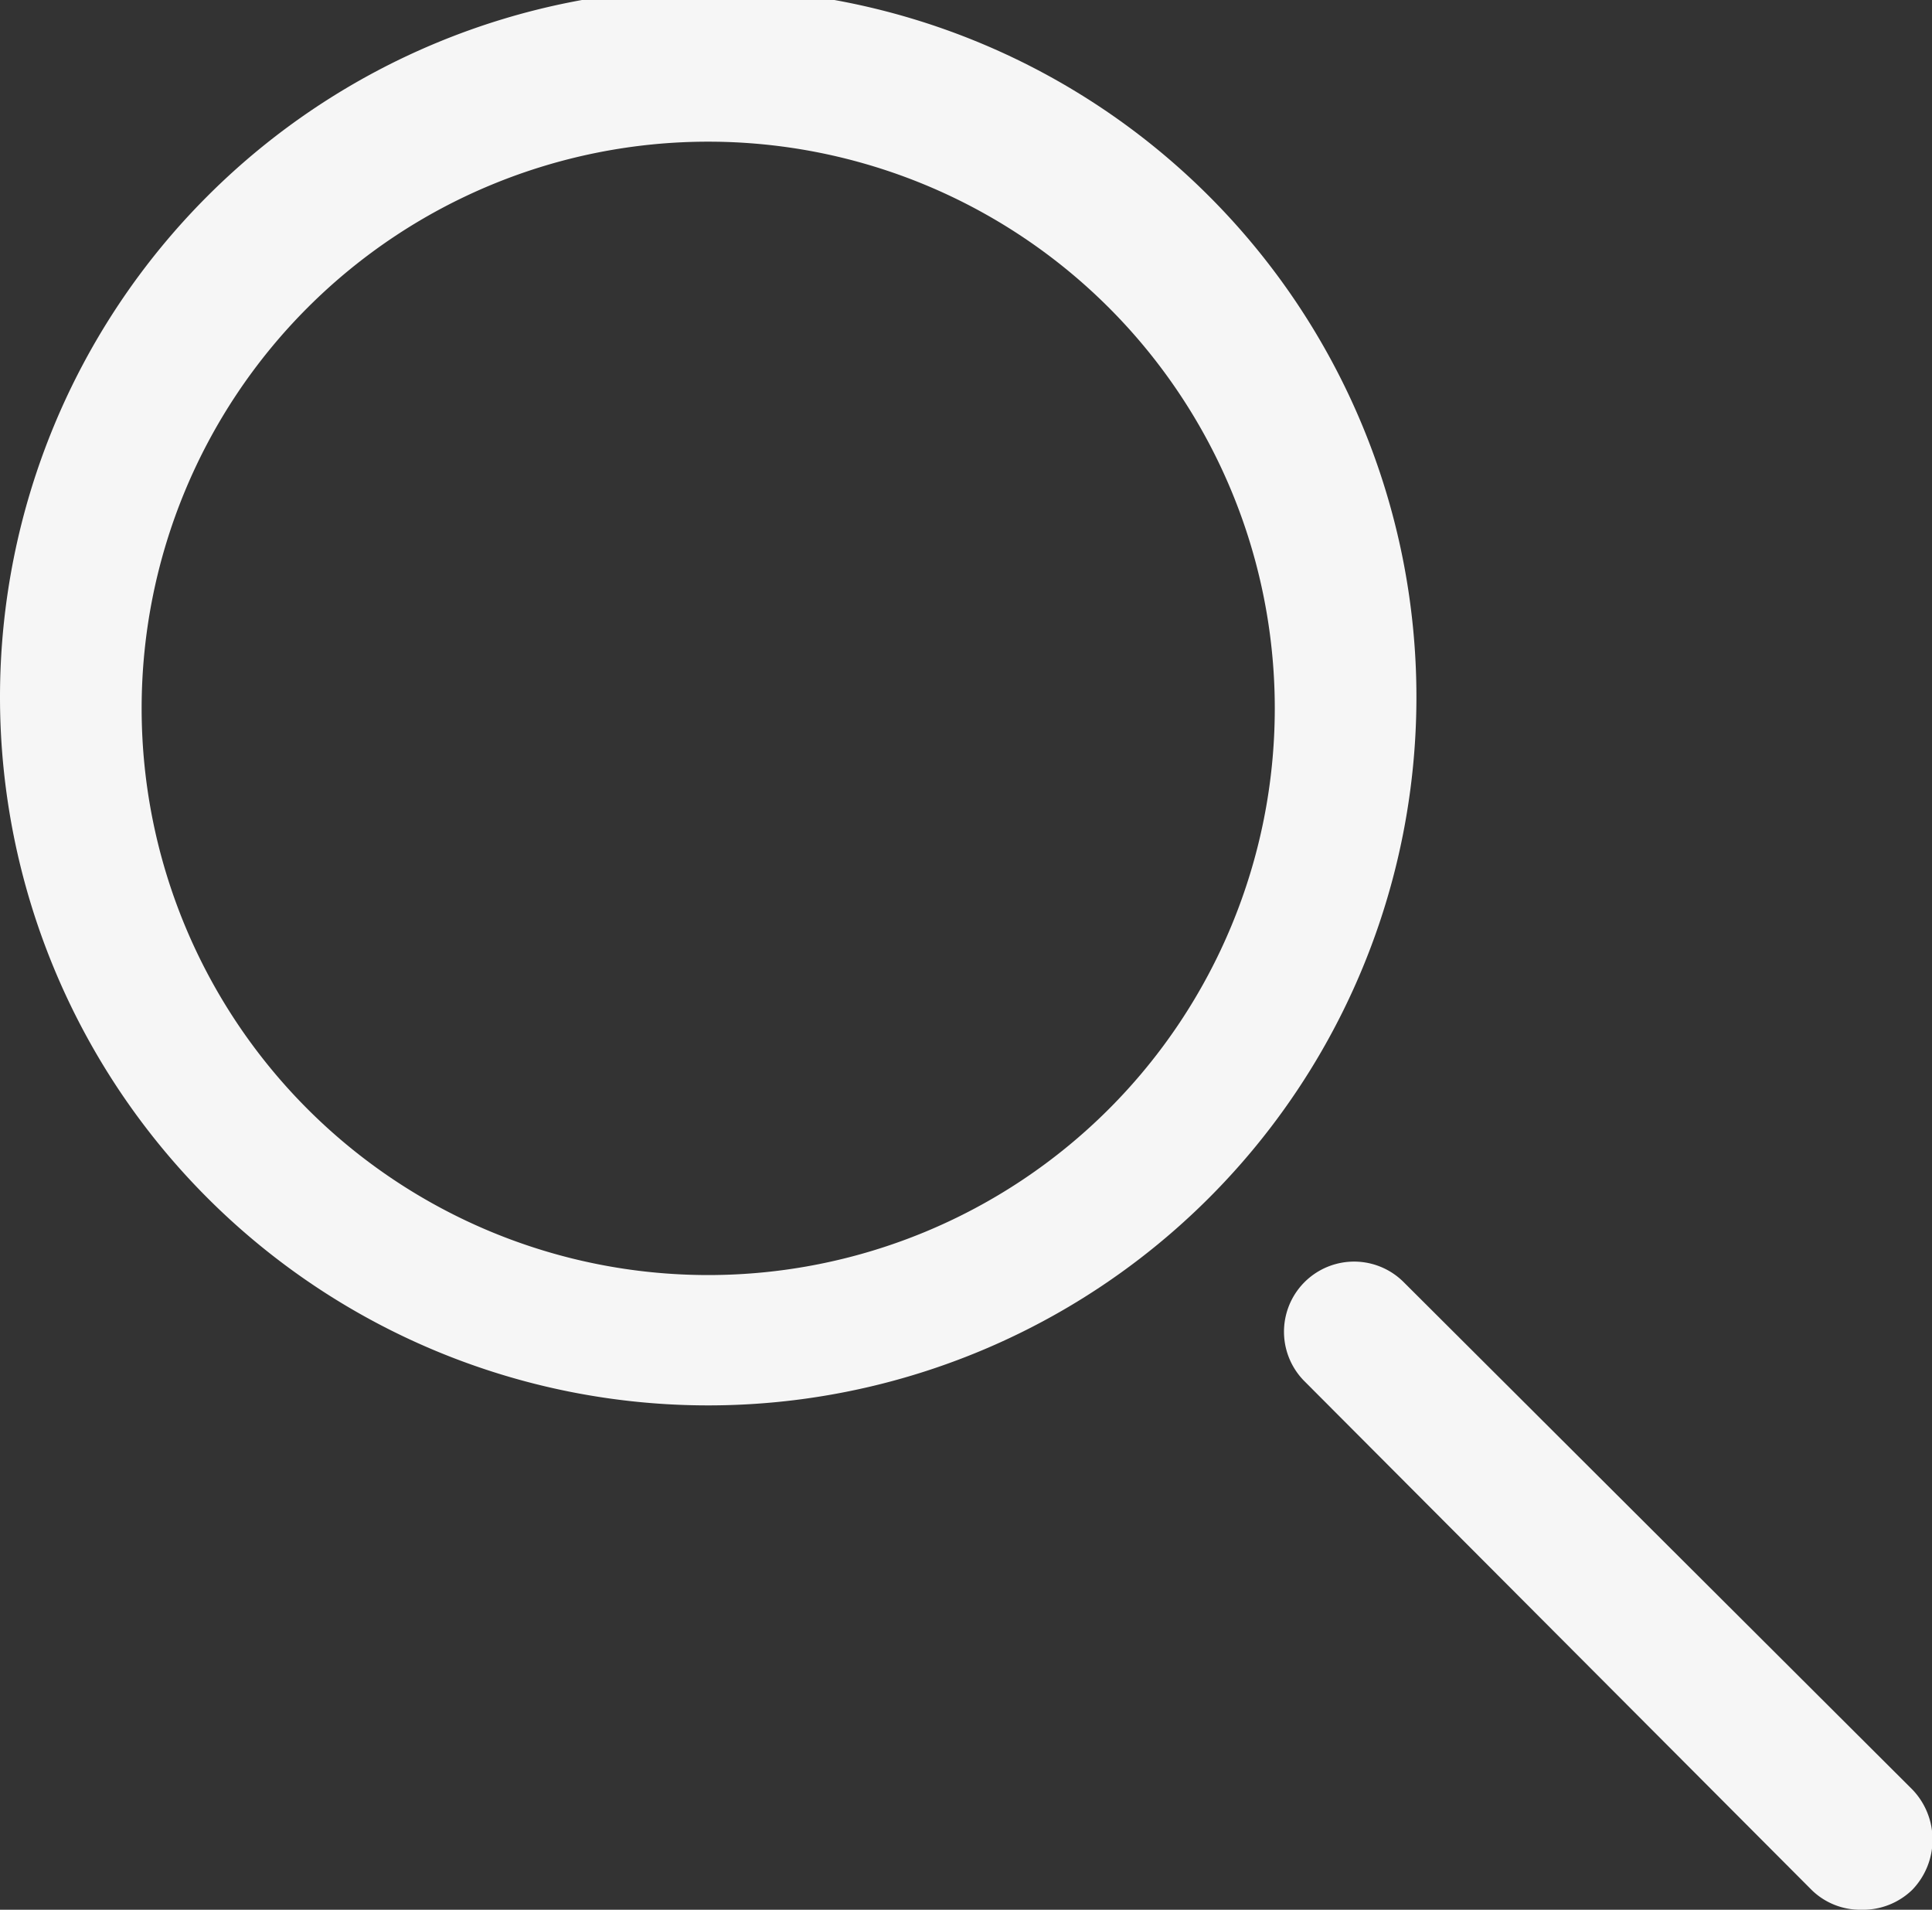
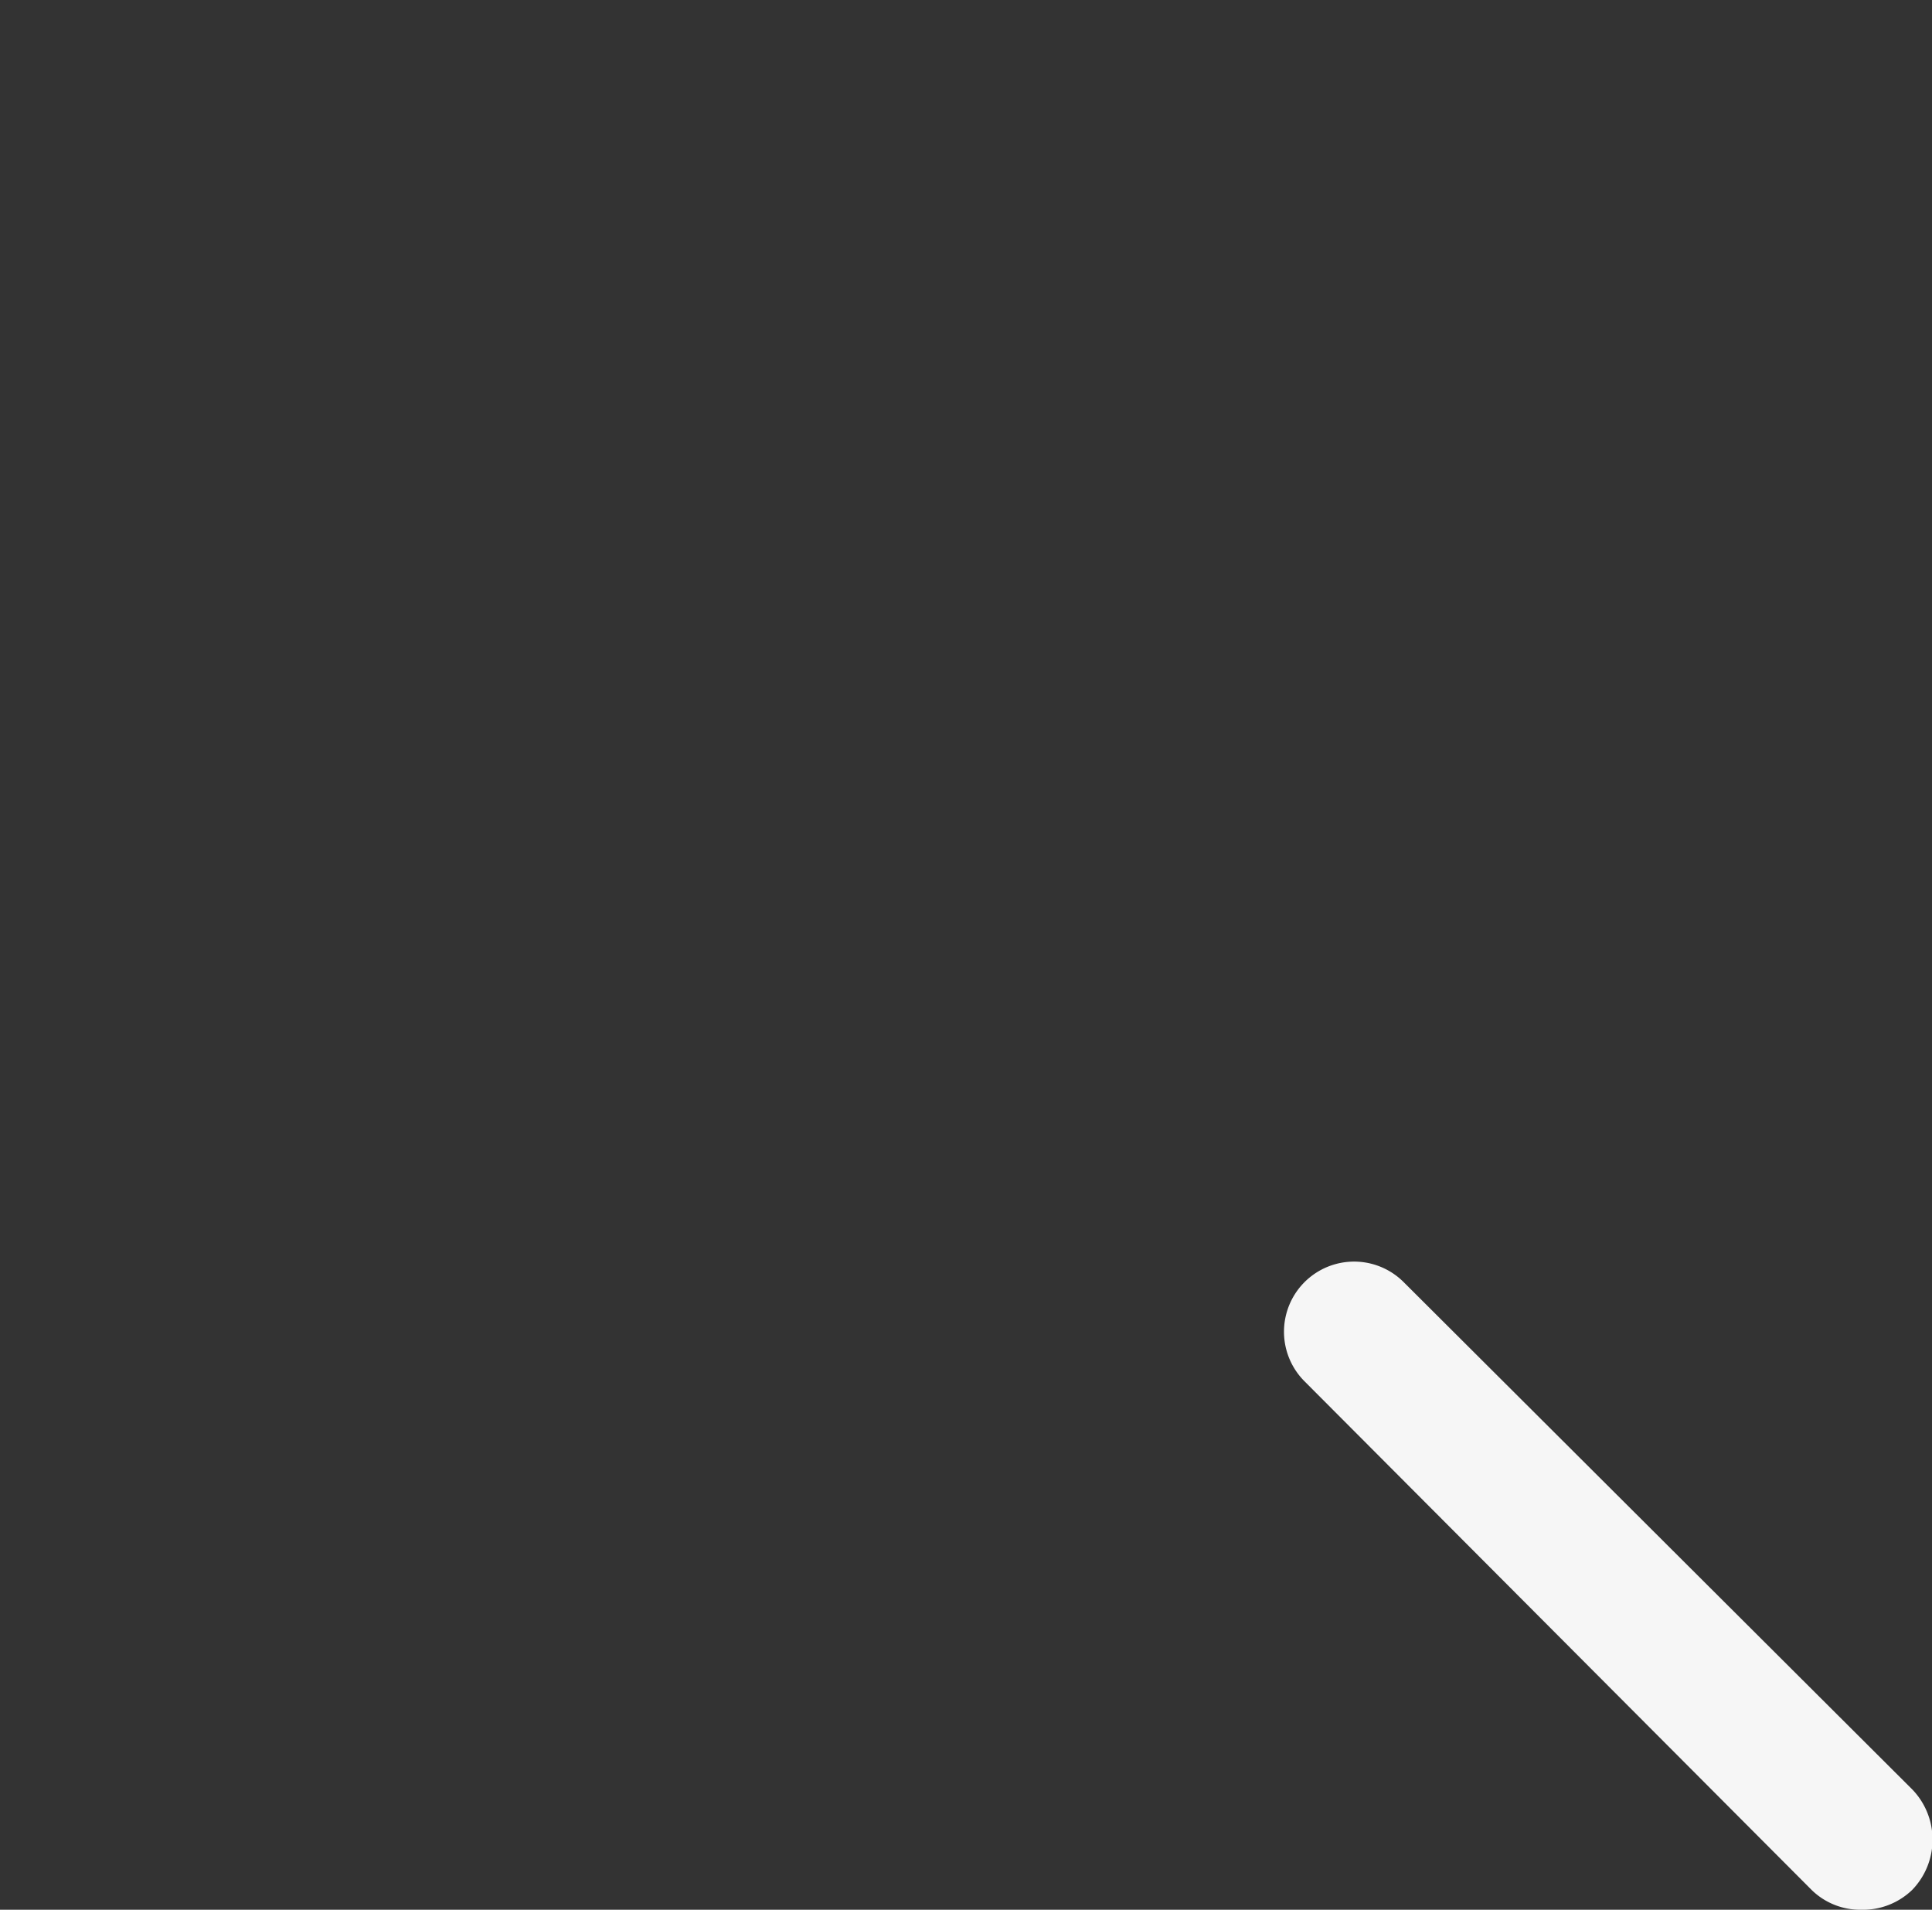
<svg xmlns="http://www.w3.org/2000/svg" viewBox="0 0 13.64 13.48">
  <rect x="0" y="0" width="13.64" height="13.48" fill="#333333" stroke="none" />
  <defs>
    <style>.cls-1{fill:#f6f6f6;}</style>
  </defs>
  <g id="Livello_2" data-name="Livello 2">
    <g id="Text">
-       <path class="cls-1" d="M5,9.92a5,5,0,1,1,5-5,5,5,0,0,1-5,5ZM5,1a4,4,0,1,0,4,4A4,4,0,0,0,5,1Z" />
      <path class="cls-1" d="M13.14,13.48a.49.49,0,0,1-.35-.14L9.21,9.75a.49.49,0,0,1,.7-.7l3.59,3.58a.51.51,0,0,1,0,.71A.5.5,0,0,1,13.14,13.48Z" />
    </g>
  </g>
</svg>